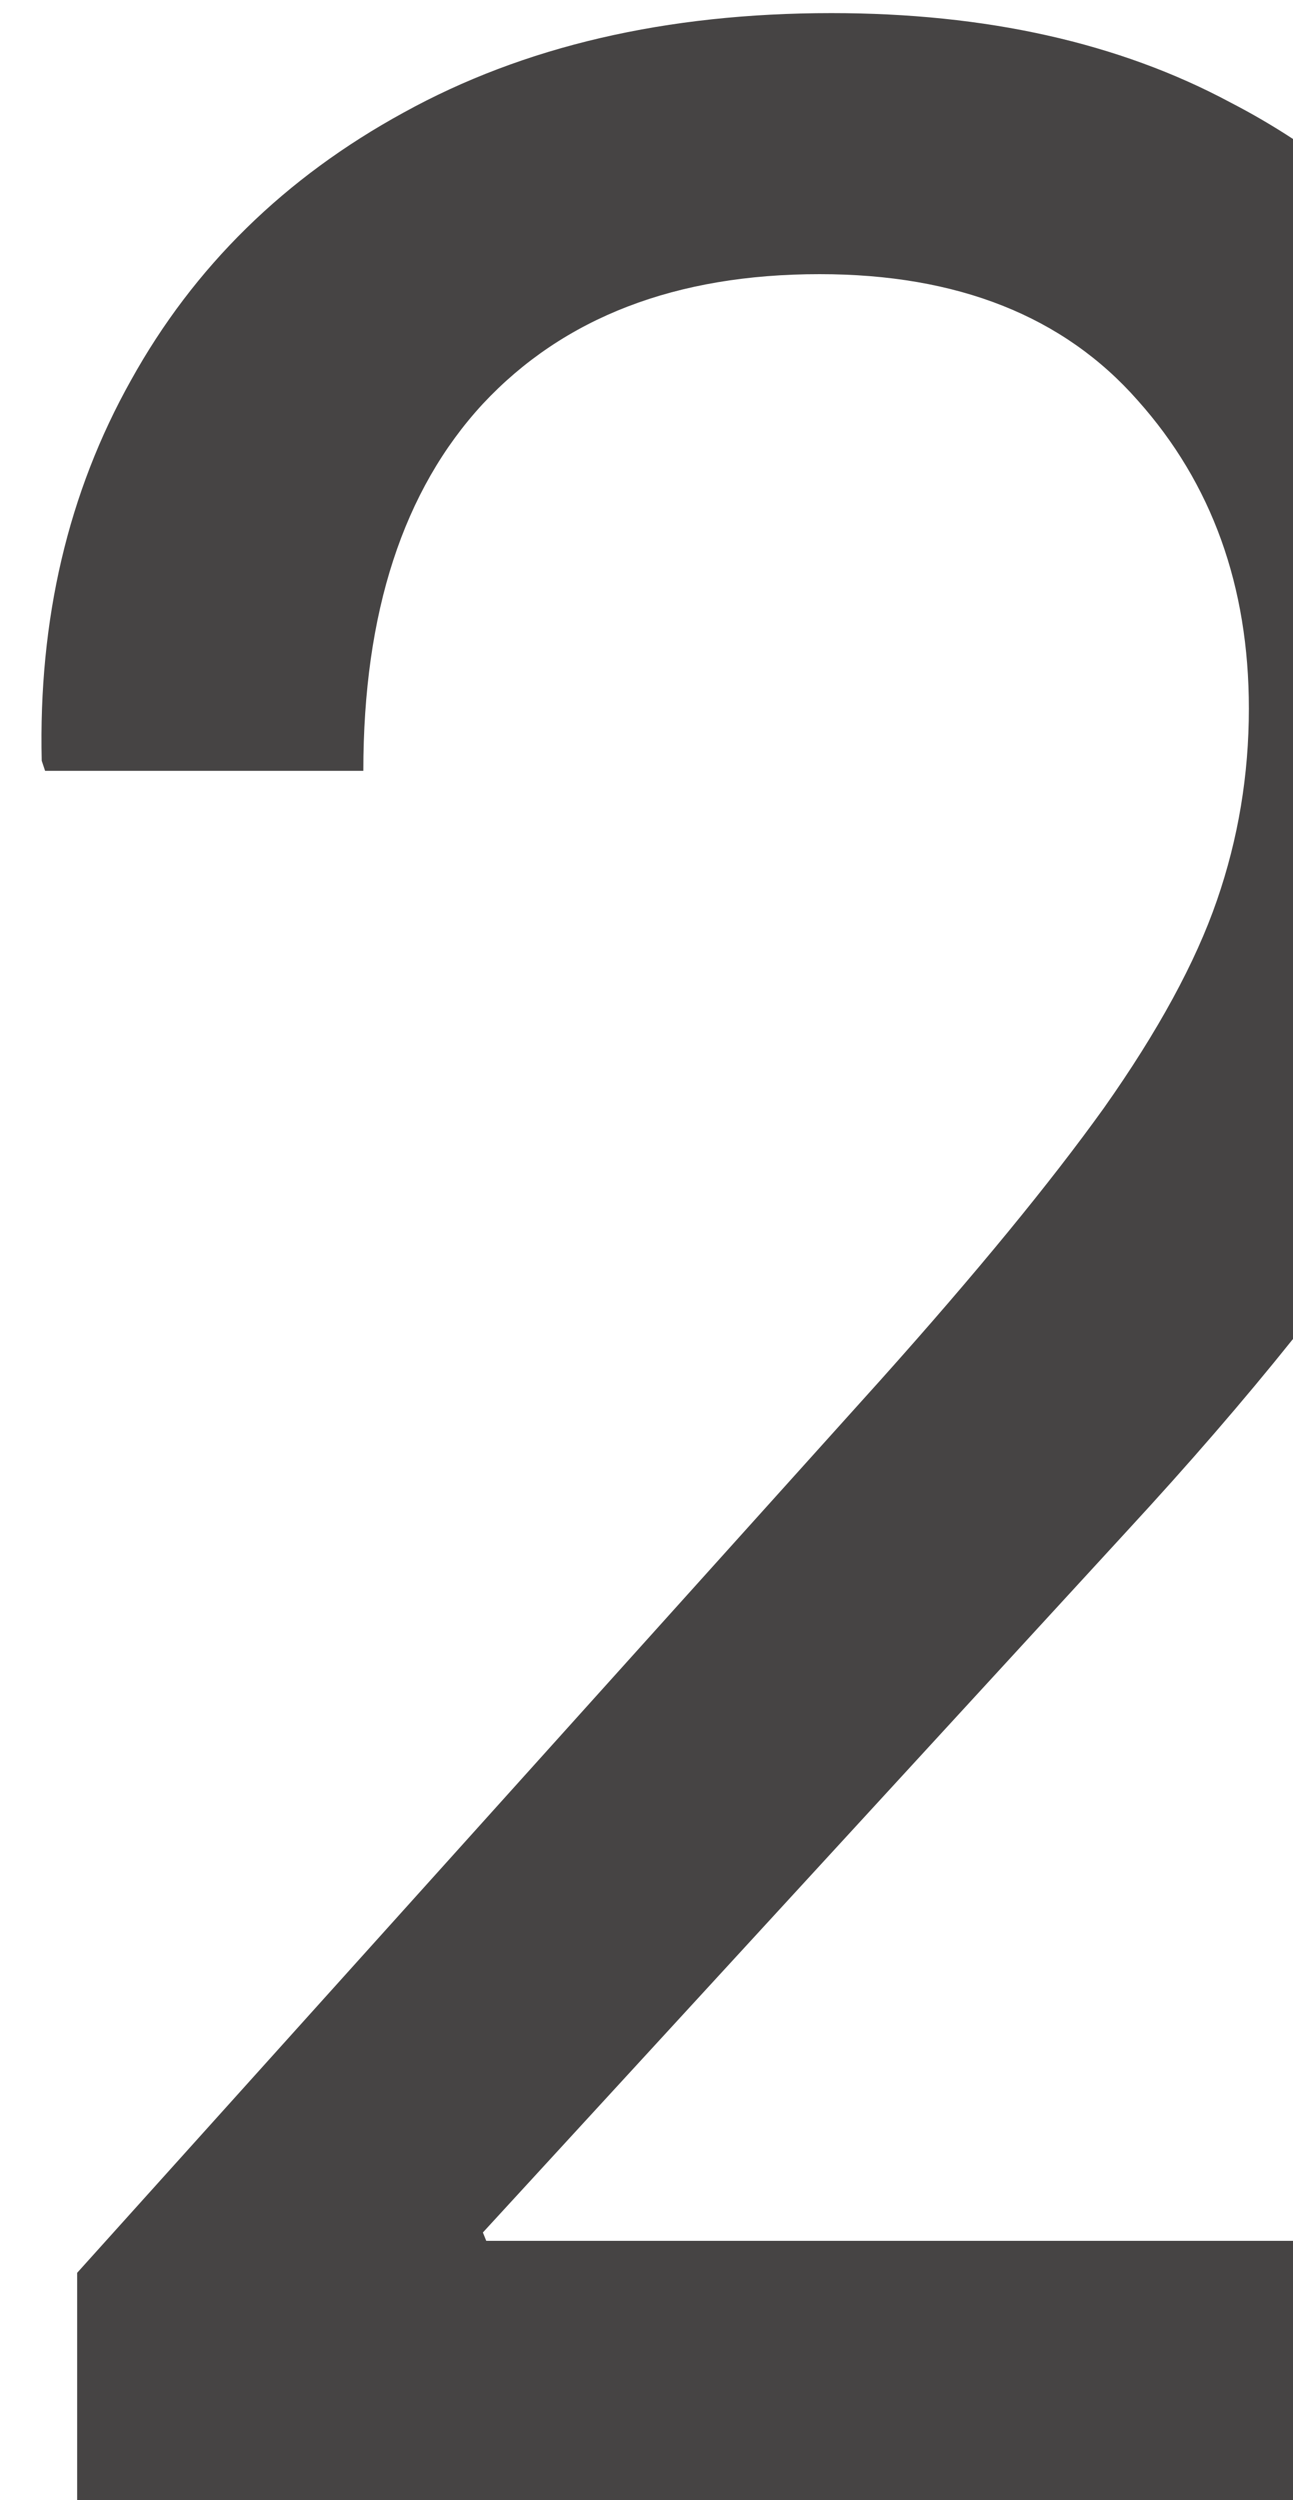
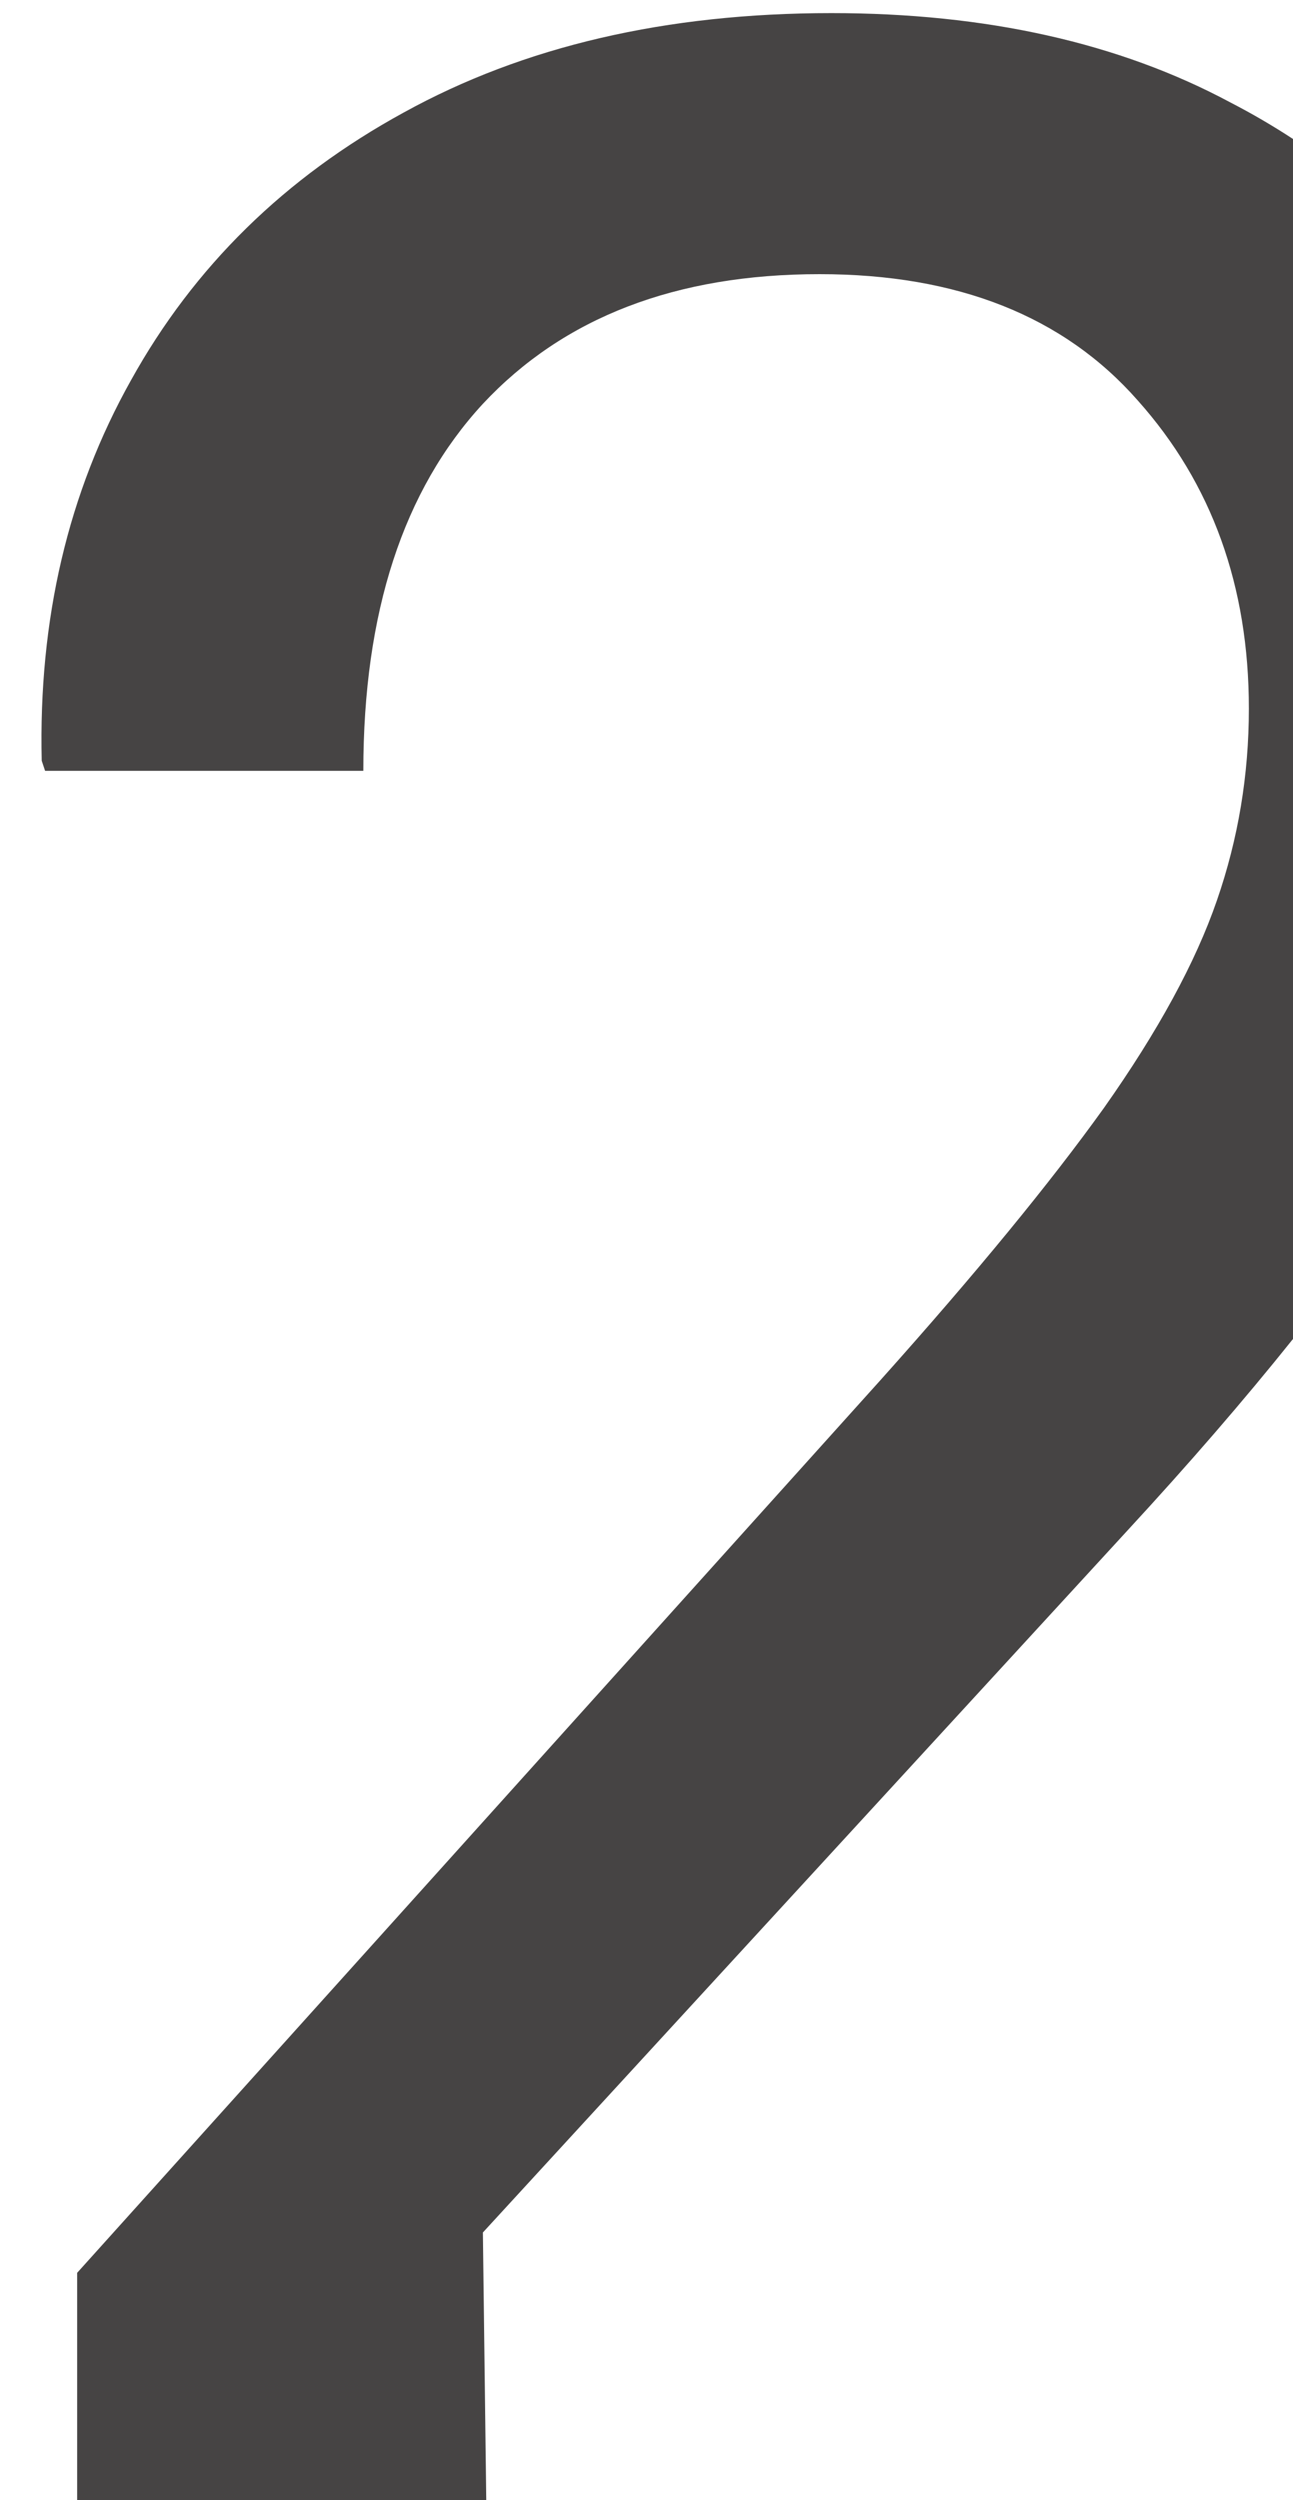
<svg xmlns="http://www.w3.org/2000/svg" width="15" height="29" viewBox="0 0 15 29" fill="none">
-   <path fill-rule="evenodd" clip-rule="evenodd" d="M15 1.612C14.769 1.461 14.527 1.319 14.273 1.188C12.984 0.497 11.441 0.152 9.645 0.152C7.73 0.152 6.077 0.536 4.684 1.305C3.303 2.06 2.249 3.095 1.52 4.41C0.79 5.712 0.445 7.184 0.484 8.824L0.523 8.941H4.215C4.215 7.105 4.677 5.686 5.602 4.684C6.539 3.681 7.841 3.18 9.508 3.18C11.109 3.18 12.34 3.668 13.199 4.645C14.059 5.608 14.488 6.799 14.488 8.219C14.488 8.987 14.365 9.729 14.117 10.445C13.87 11.162 13.434 11.962 12.809 12.848C12.184 13.72 11.318 14.775 10.211 16.012L0.895 26.363V29H15V25.992H5.641L5.602 25.895L13.082 17.75C13.787 16.986 14.427 16.247 15 15.531V1.612Z" fill="#464444" />
+   <path fill-rule="evenodd" clip-rule="evenodd" d="M15 1.612C14.769 1.461 14.527 1.319 14.273 1.188C12.984 0.497 11.441 0.152 9.645 0.152C7.73 0.152 6.077 0.536 4.684 1.305C3.303 2.06 2.249 3.095 1.52 4.41C0.79 5.712 0.445 7.184 0.484 8.824L0.523 8.941H4.215C4.215 7.105 4.677 5.686 5.602 4.684C6.539 3.681 7.841 3.18 9.508 3.18C11.109 3.18 12.34 3.668 13.199 4.645C14.059 5.608 14.488 6.799 14.488 8.219C14.488 8.987 14.365 9.729 14.117 10.445C13.87 11.162 13.434 11.962 12.809 12.848C12.184 13.72 11.318 14.775 10.211 16.012L0.895 26.363V29H15H5.641L5.602 25.895L13.082 17.75C13.787 16.986 14.427 16.247 15 15.531V1.612Z" fill="#464444" />
</svg>